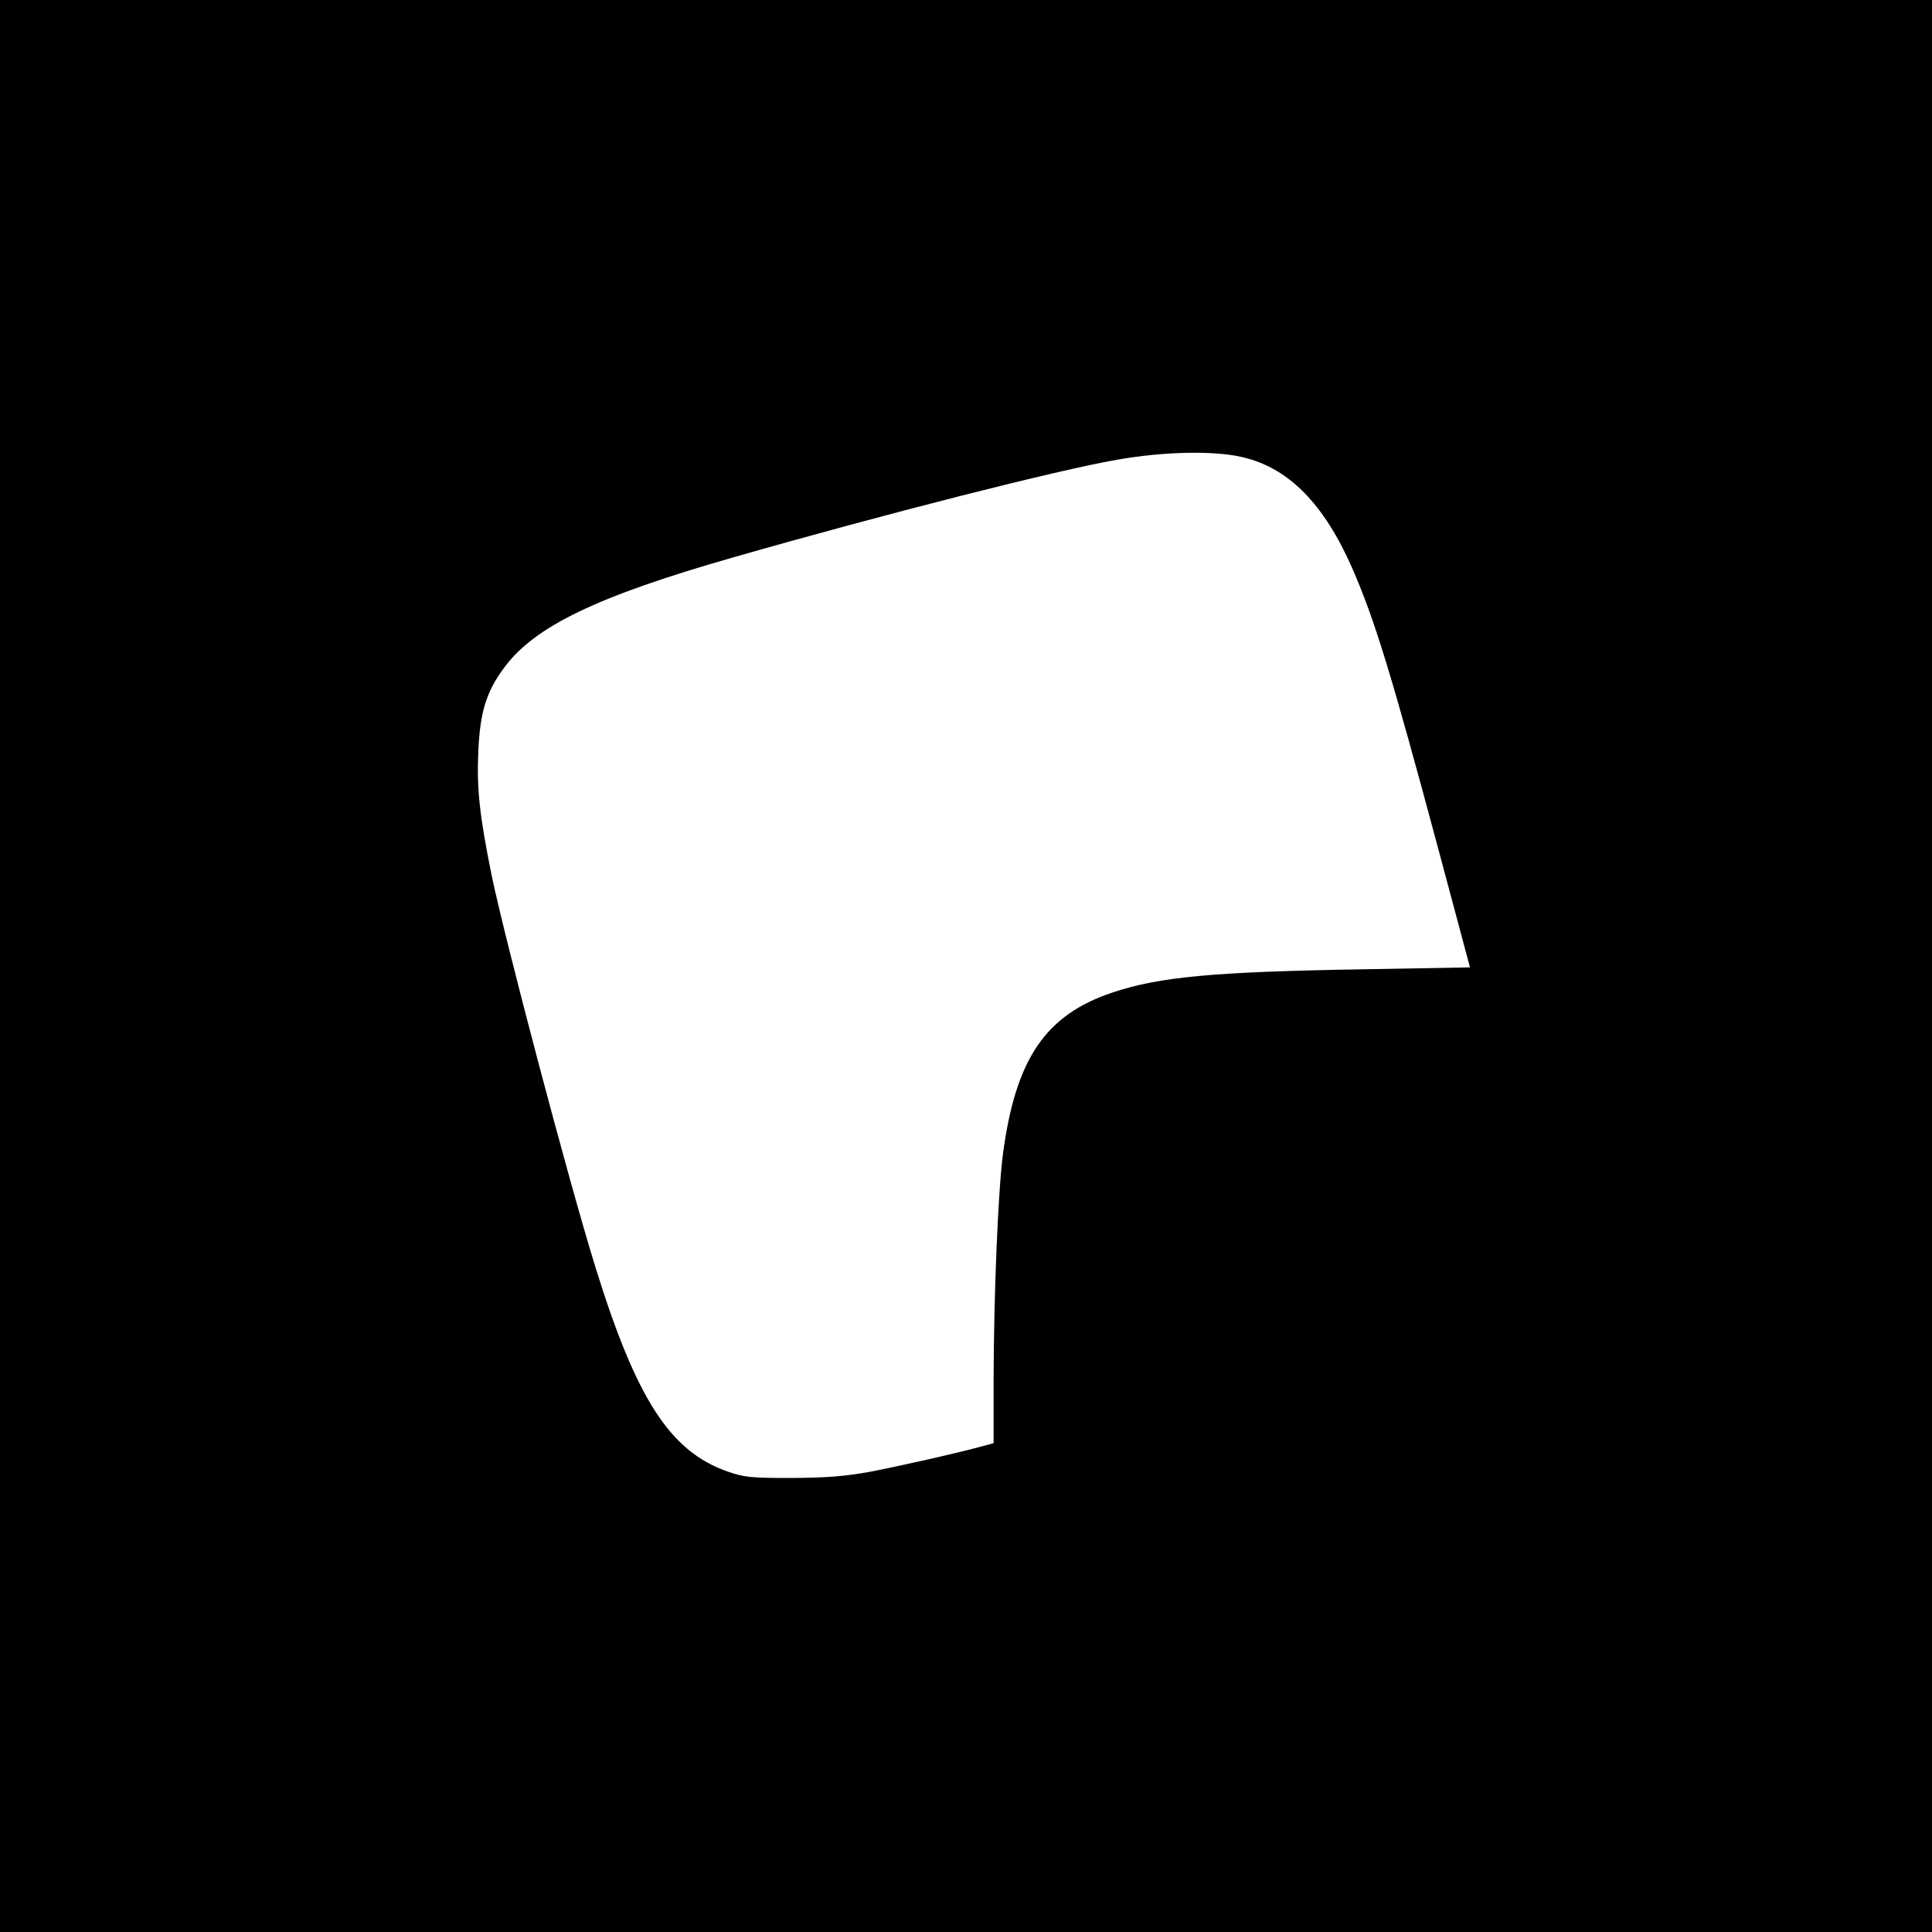
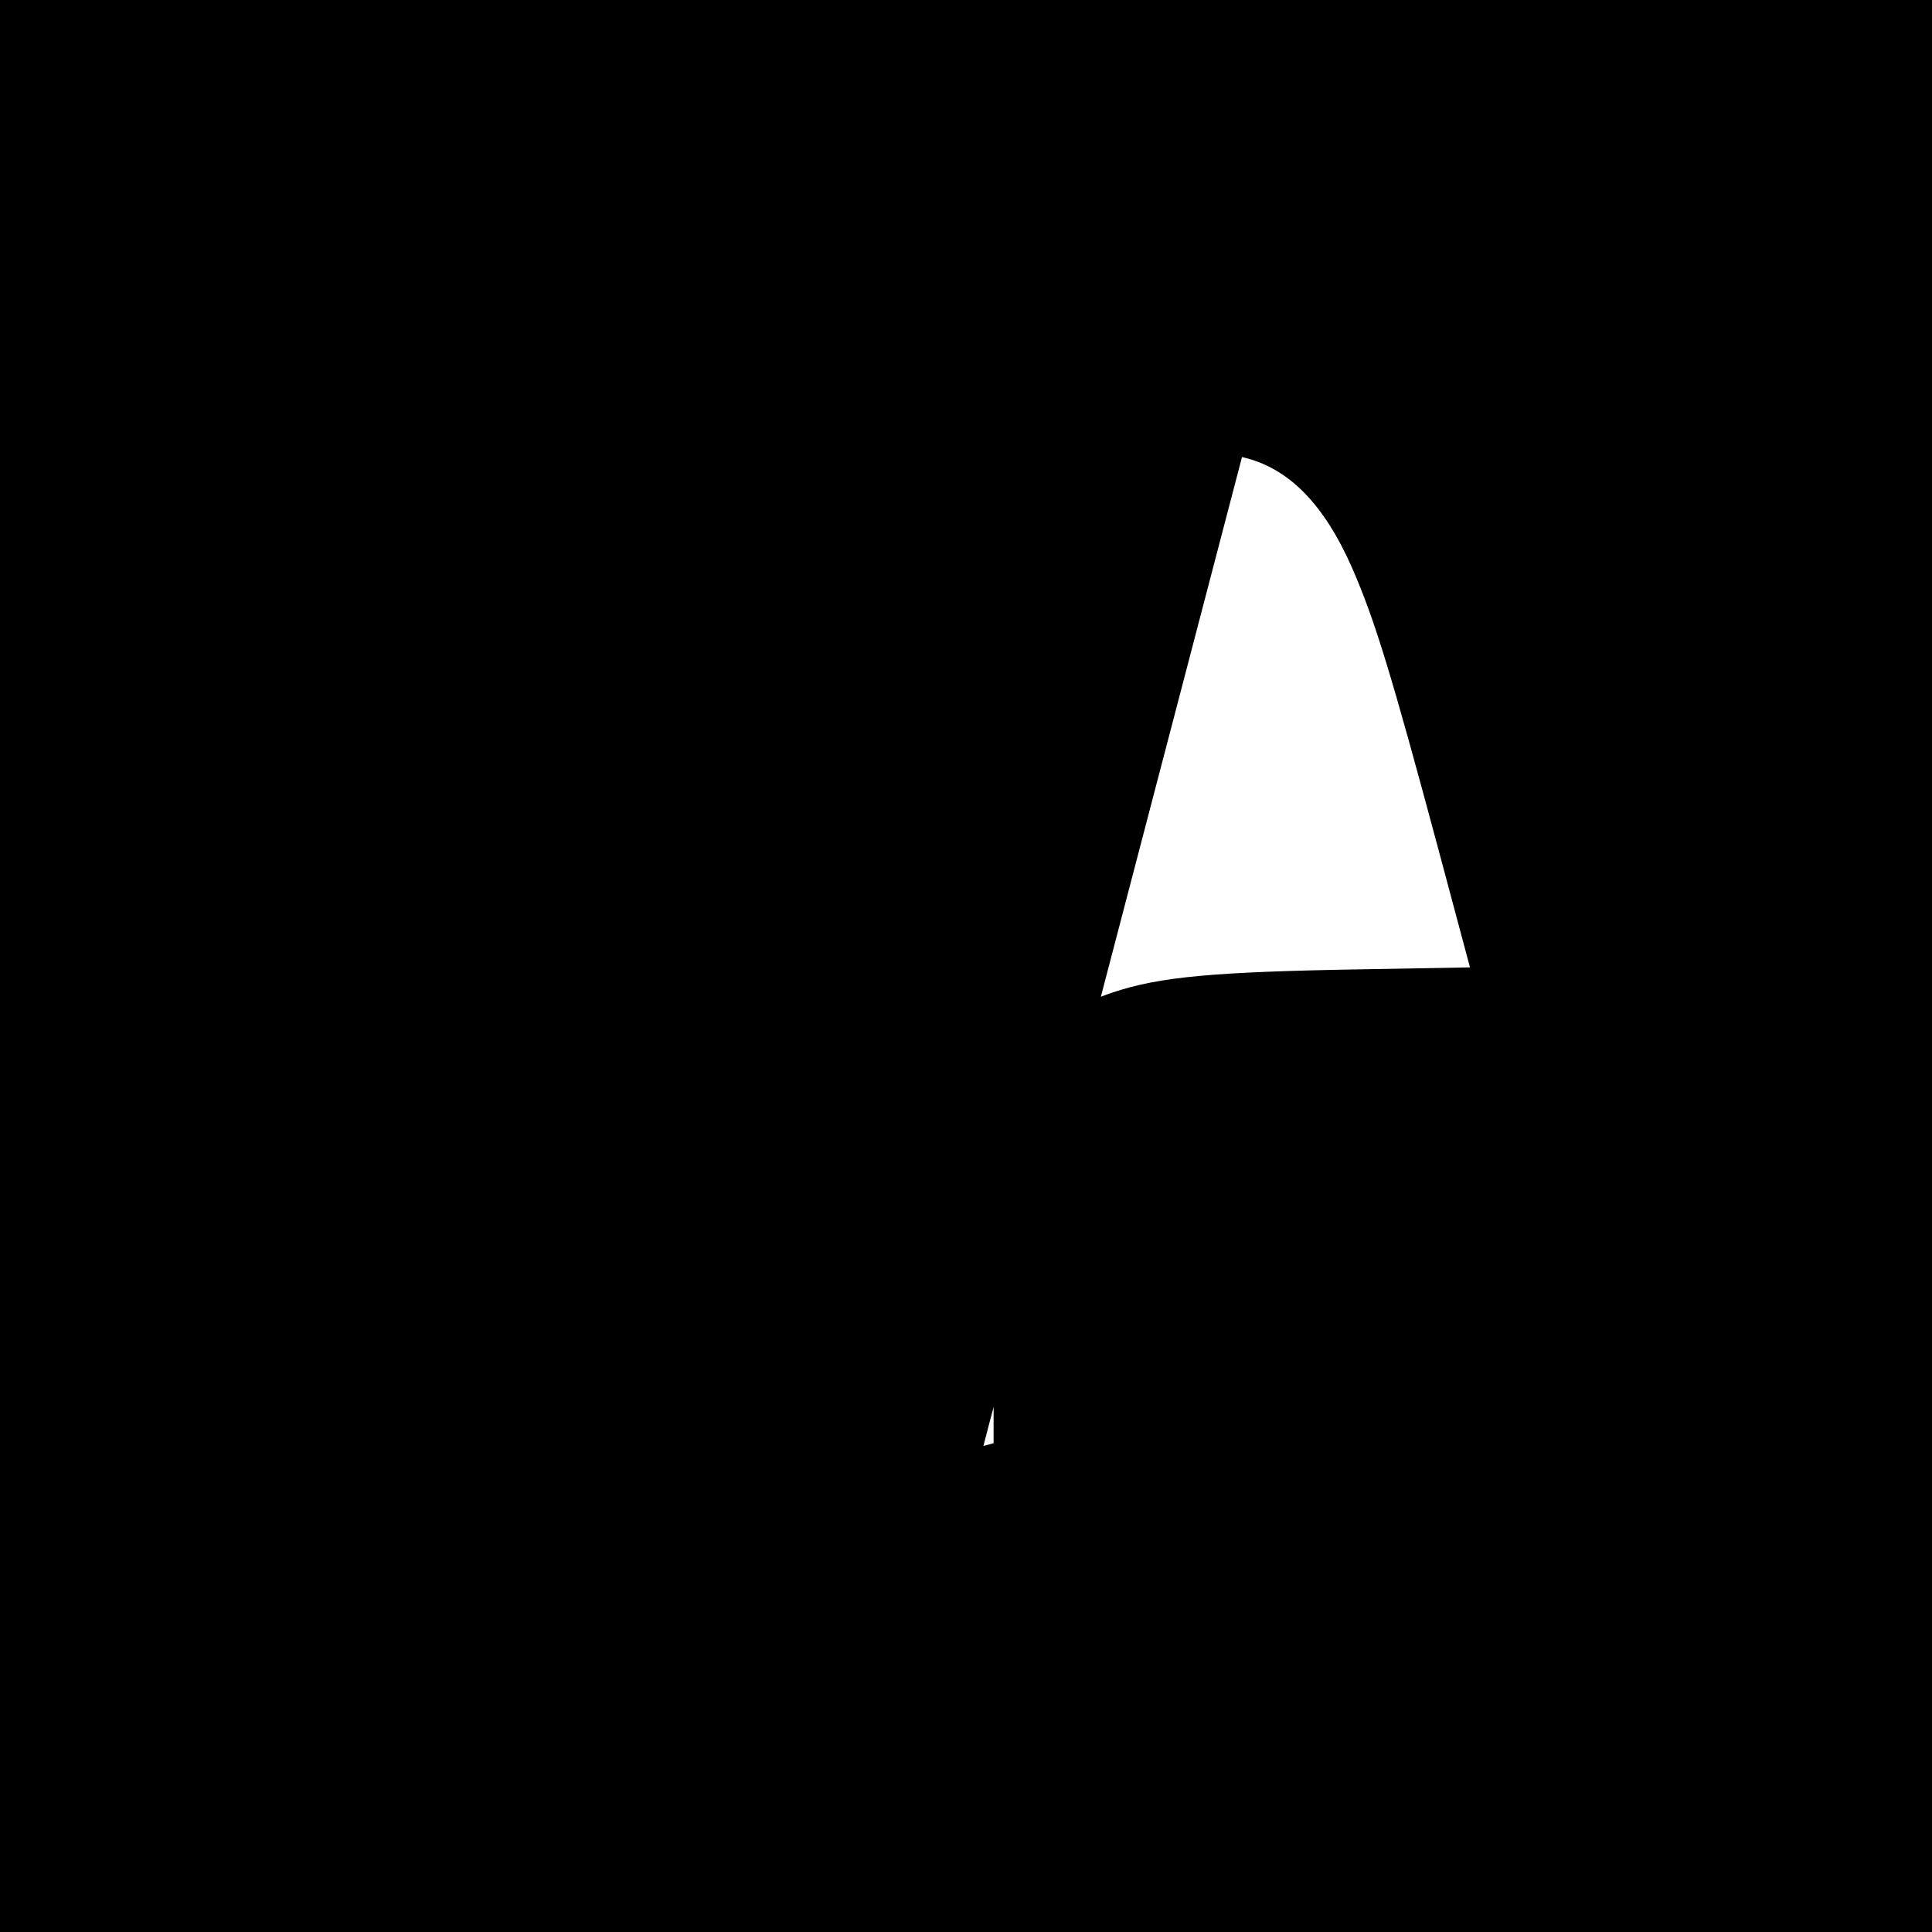
<svg xmlns="http://www.w3.org/2000/svg" version="1.0" width="700pt" height="700pt" viewBox="0 0 700 700" preserveAspectRatio="xMidYMid meet">
  <g transform="translate(0,700) scale(0.1,-0.1)" fill="#000000" stroke="none">
-     <path d="M0 3500 l0 -3500 3500 0 3500 0 0 3500 0 3500 -3500 0 -3500 0 0 -3500z m4500 1844 c168 -38 297 -169 400 -404 81 -186 141 -381 315 -1030 l111 -415 -391 -7 c-537 -9 -734 -27 -904 -84 -243 -81 -351 -240 -397 -584 -18 -140 -33 -504 -34 -817 l0 -232 -37 -10 c-99 -27 -300 -72 -408 -93 -93 -17 -157 -22 -285 -23 -148 0 -172 2 -233 23 -209 73 -331 261 -480 742 -96 309 -328 1187 -376 1420 -44 217 -54 315 -48 447 6 142 29 217 93 303 110 150 336 259 829 400 544 156 1177 317 1391 354 169 30 351 34 454 10z" />
+     <path d="M0 3500 l0 -3500 3500 0 3500 0 0 3500 0 3500 -3500 0 -3500 0 0 -3500z m4500 1844 c168 -38 297 -169 400 -404 81 -186 141 -381 315 -1030 l111 -415 -391 -7 c-537 -9 -734 -27 -904 -84 -243 -81 -351 -240 -397 -584 -18 -140 -33 -504 -34 -817 l0 -232 -37 -10 z" />
  </g>
</svg>